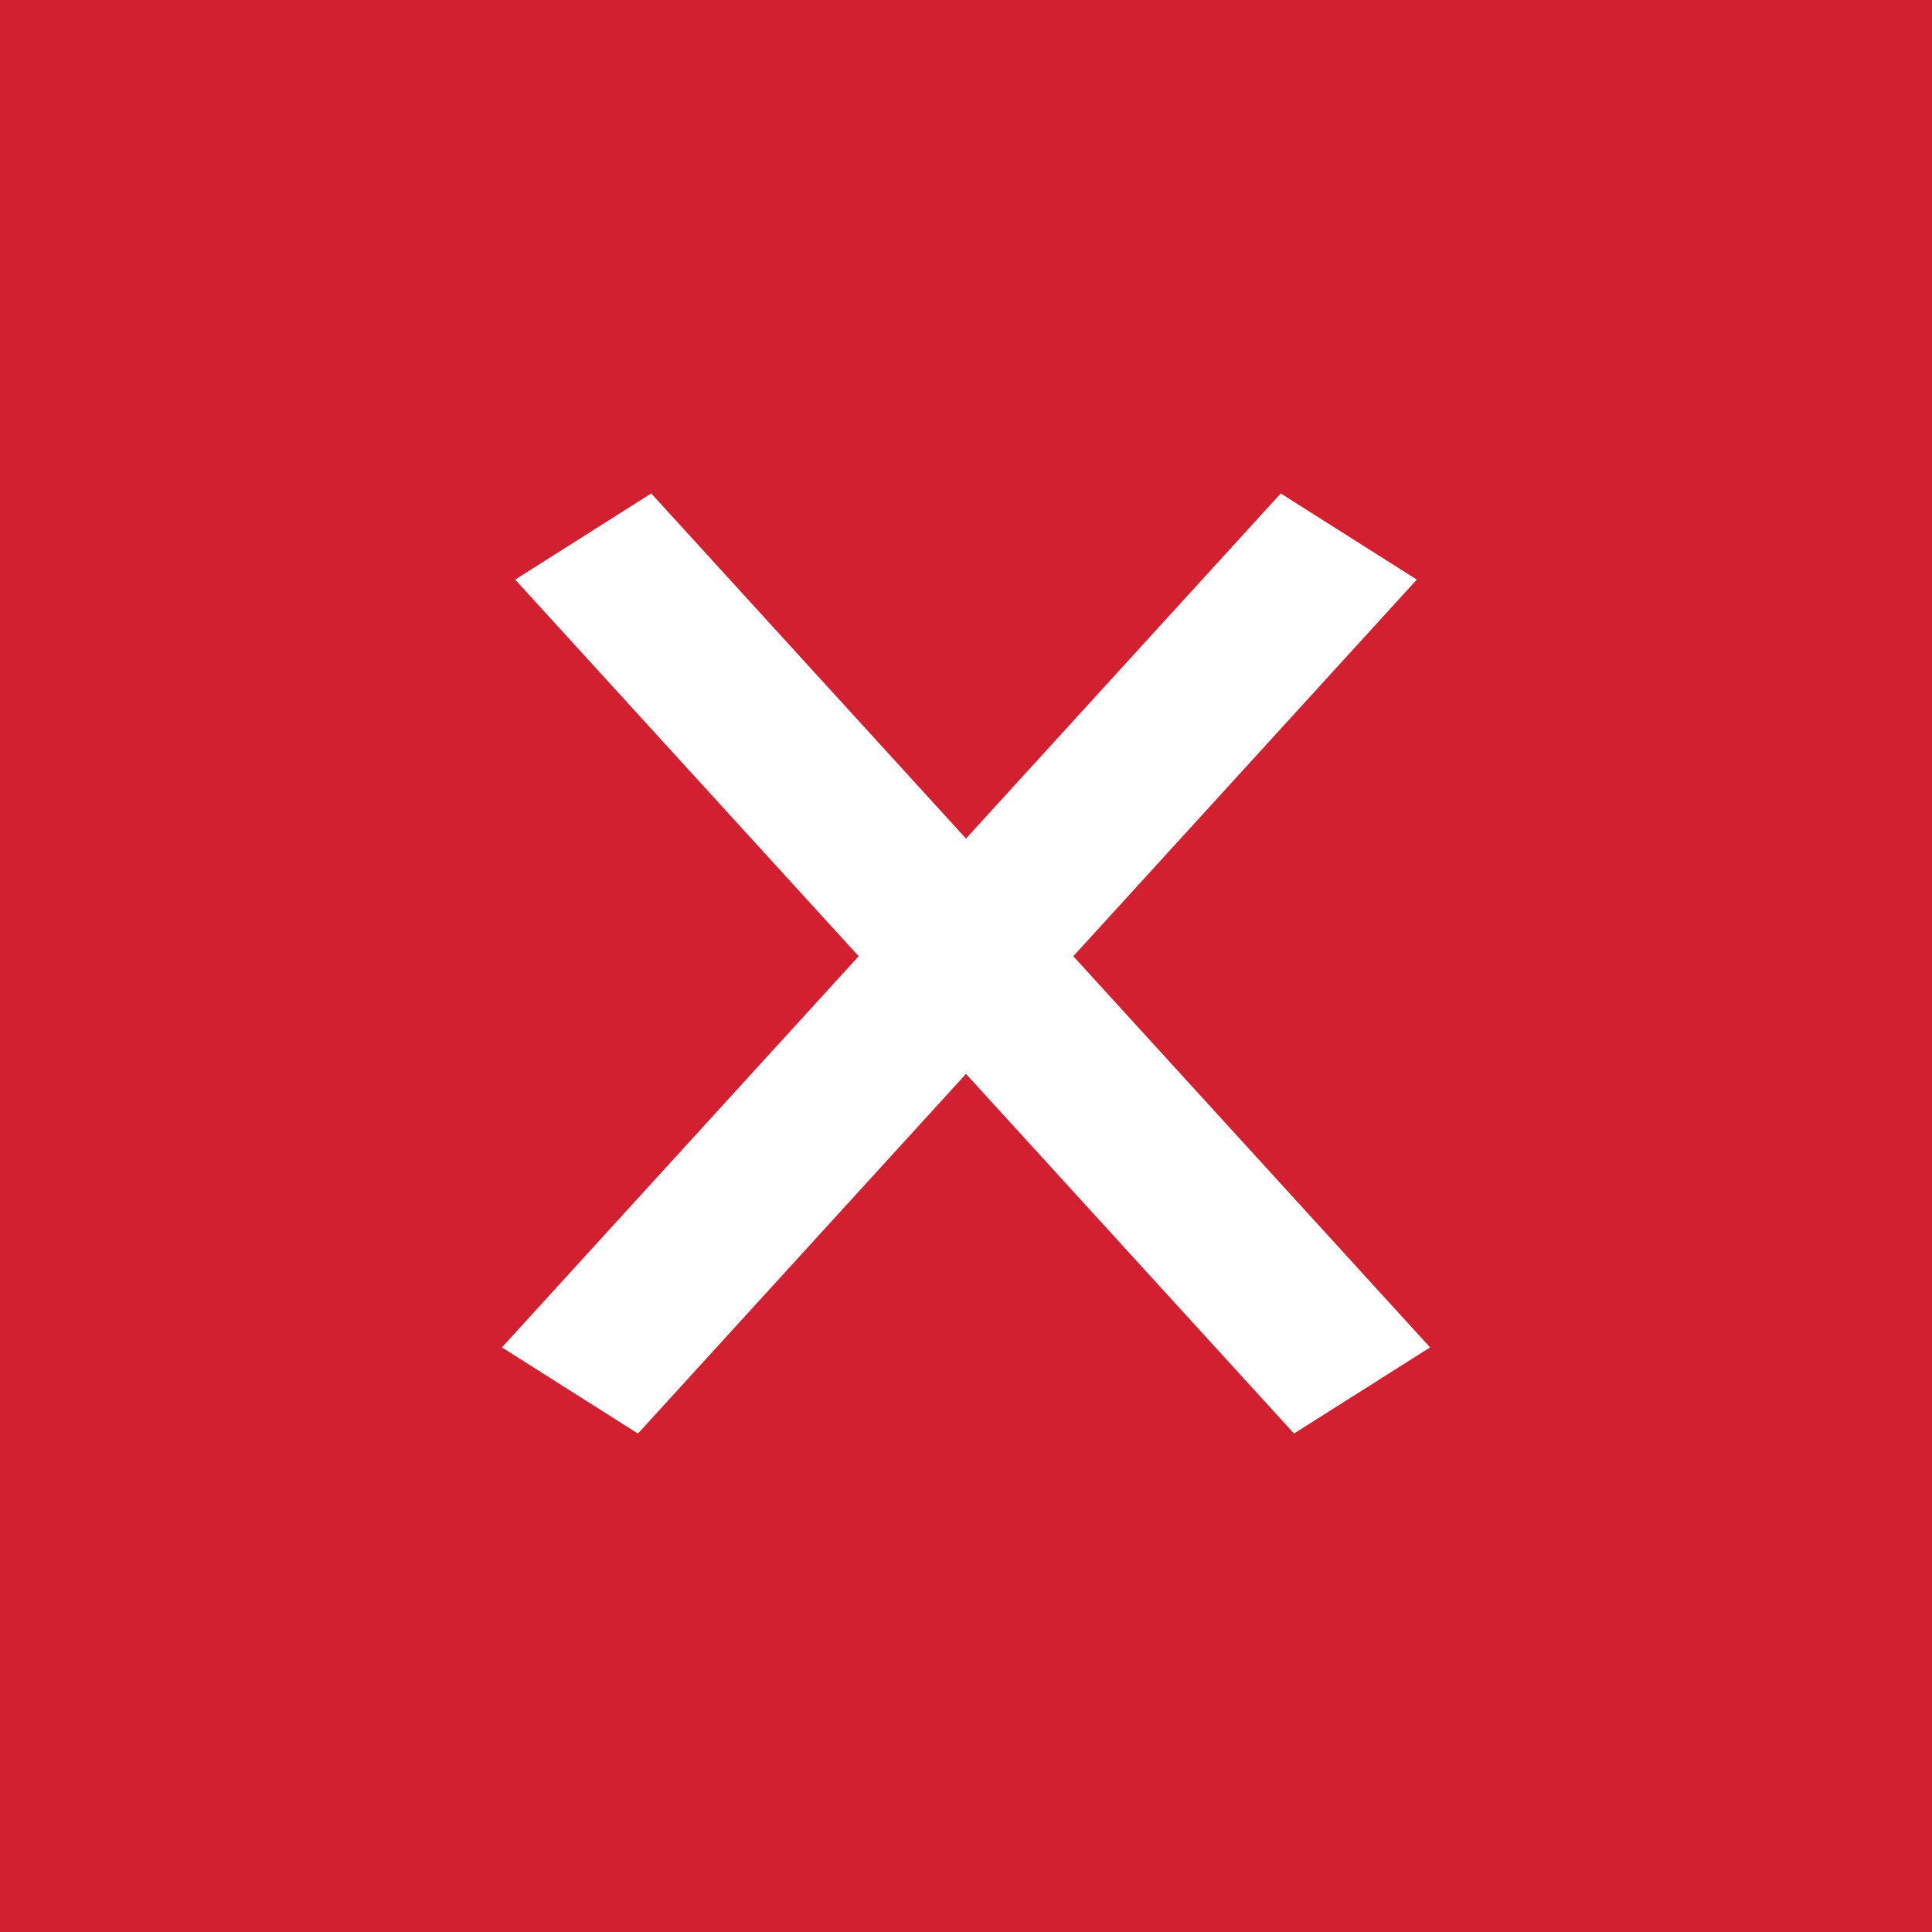
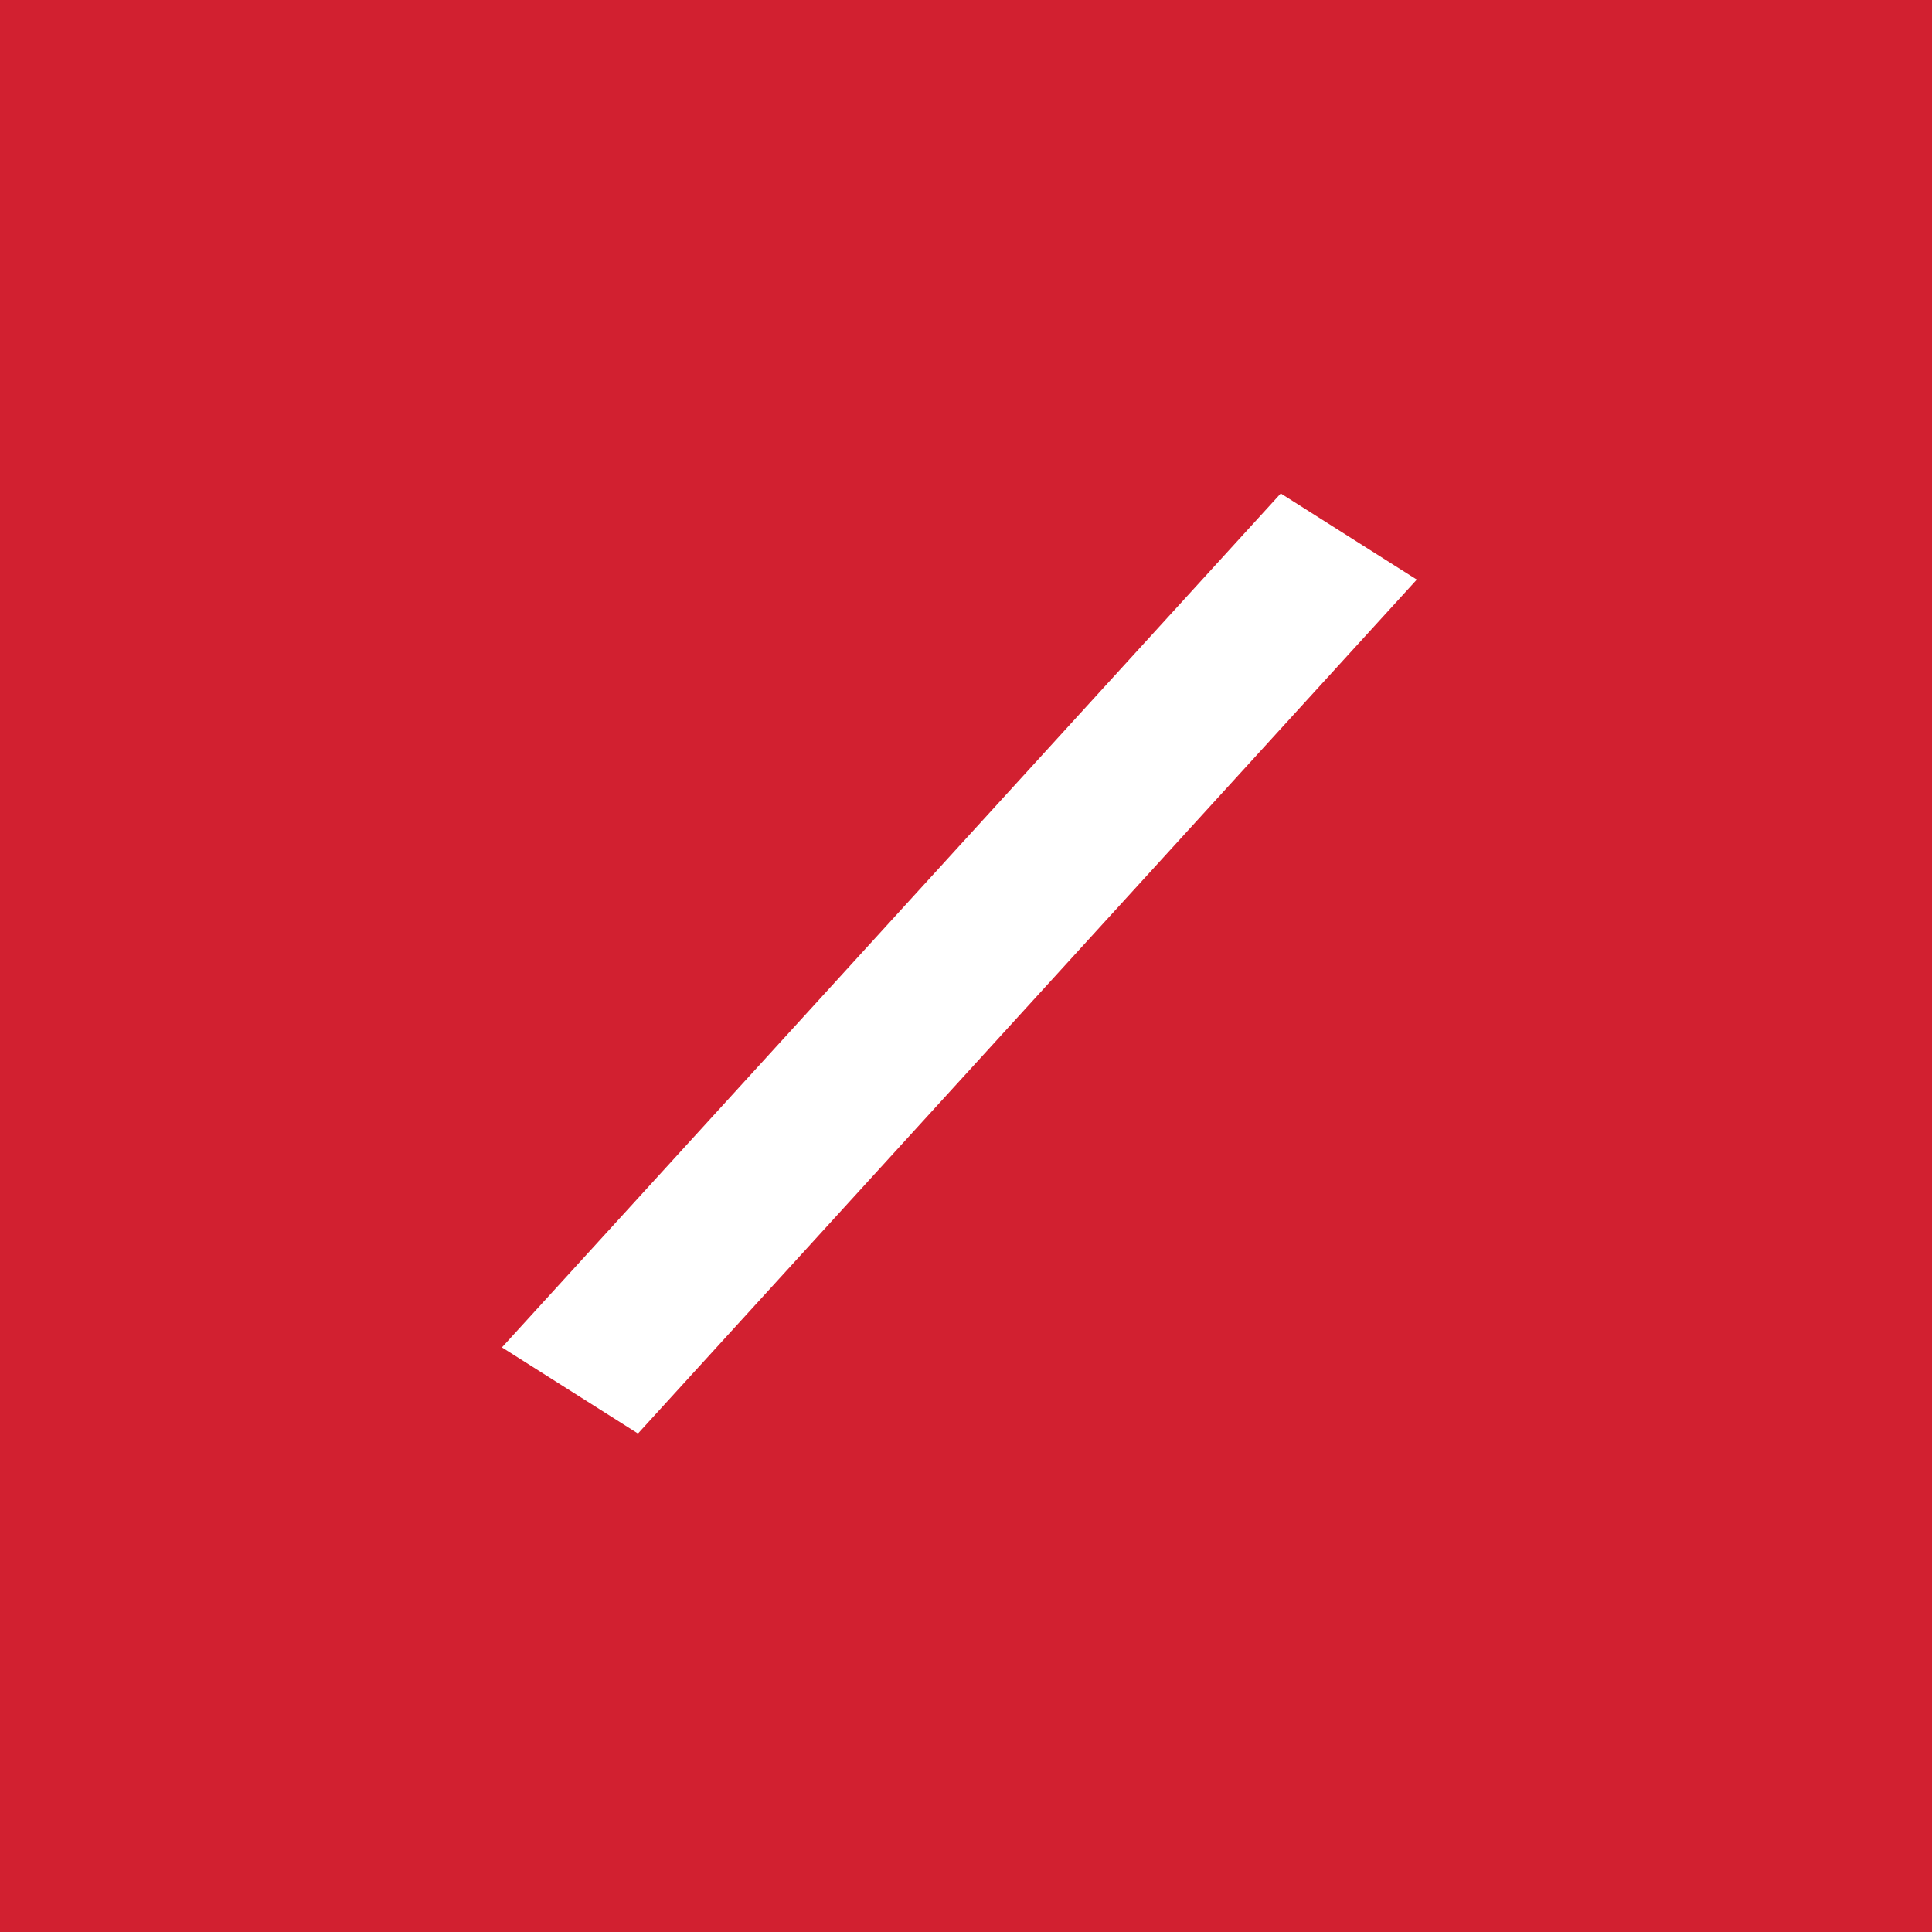
<svg xmlns="http://www.w3.org/2000/svg" width="30" height="30" viewBox="0 0 30 30" fill="none">
  <rect width="30" height="30" fill="#D22030" />
-   <line y1="-1.25" x2="17.943" y2="-1.25" transform="matrix(0.674 0.739 -0.845 0.535 8 9)" stroke="white" stroke-width="2.5" />
  <line y1="-1.25" x2="17.943" y2="-1.25" transform="matrix(-0.674 0.739 0.845 0.535 22 9)" stroke="white" stroke-width="2.5" />
</svg>